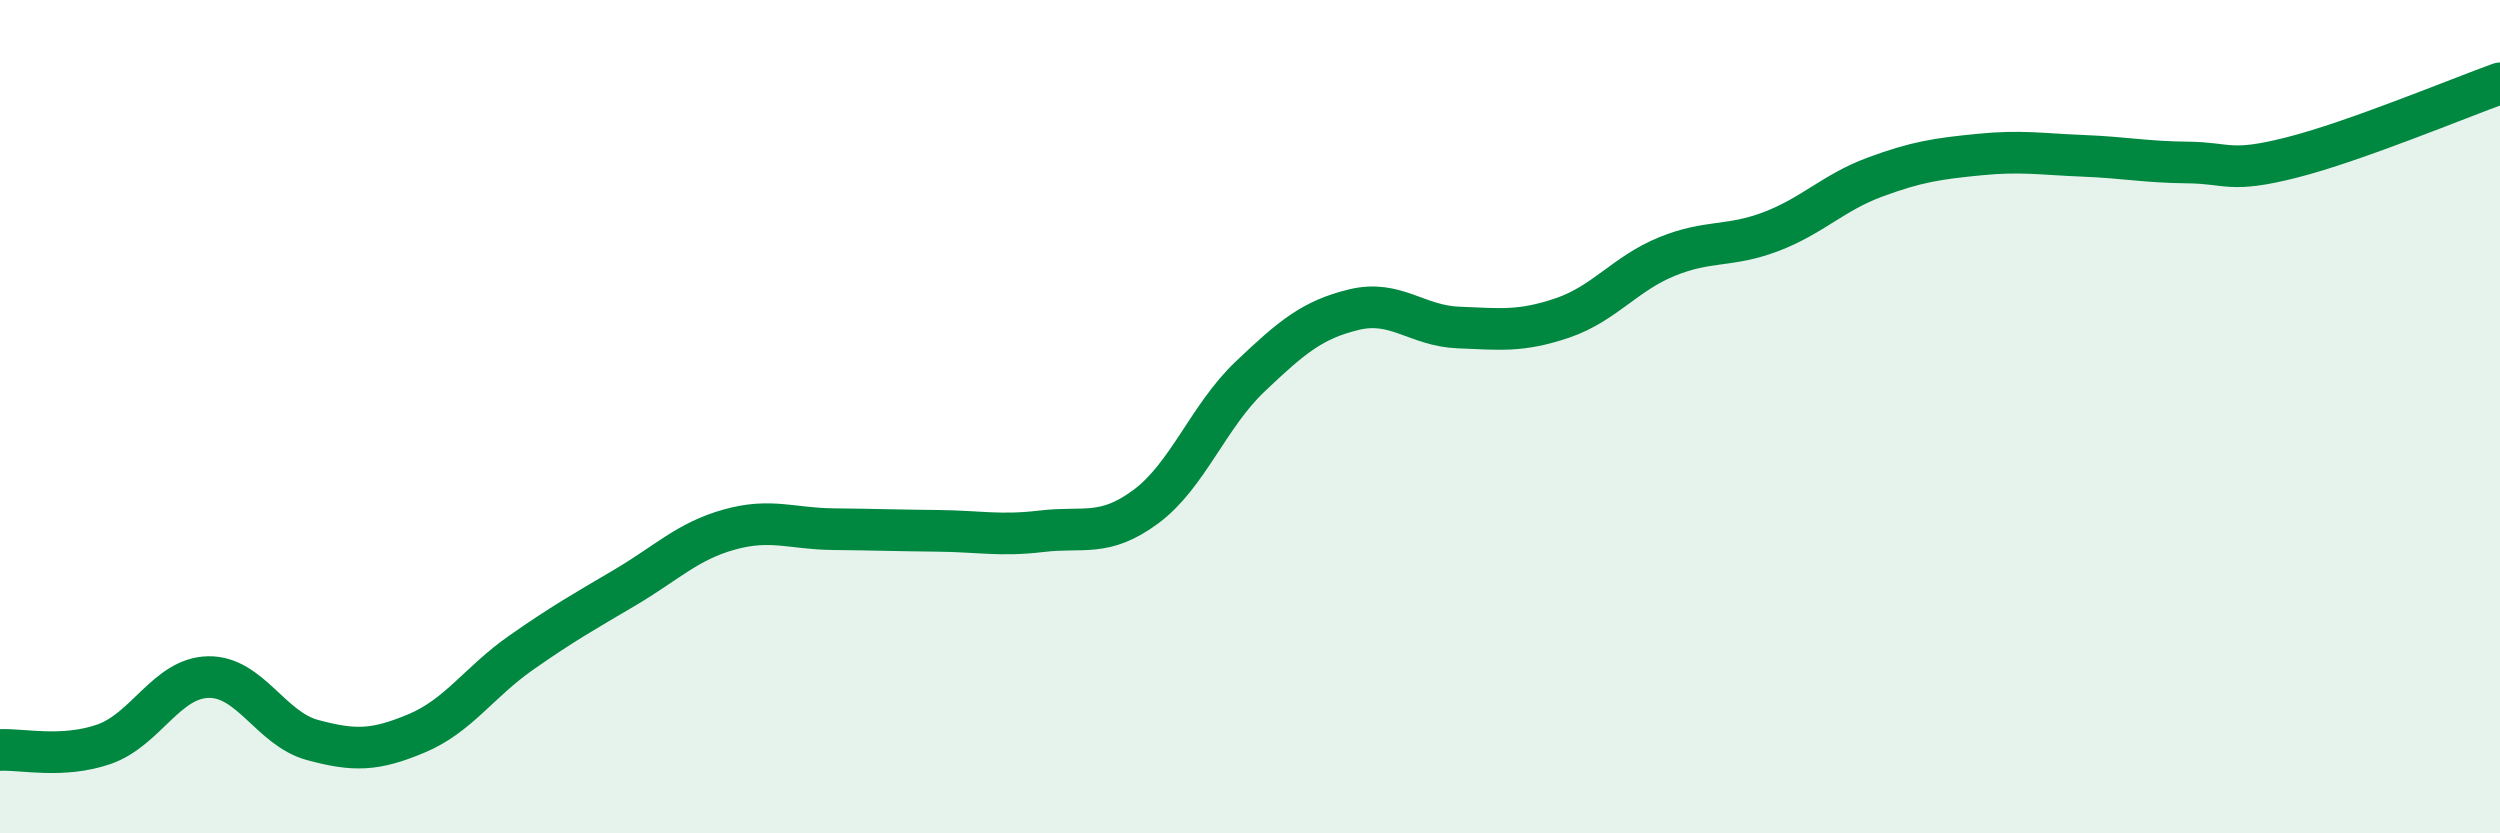
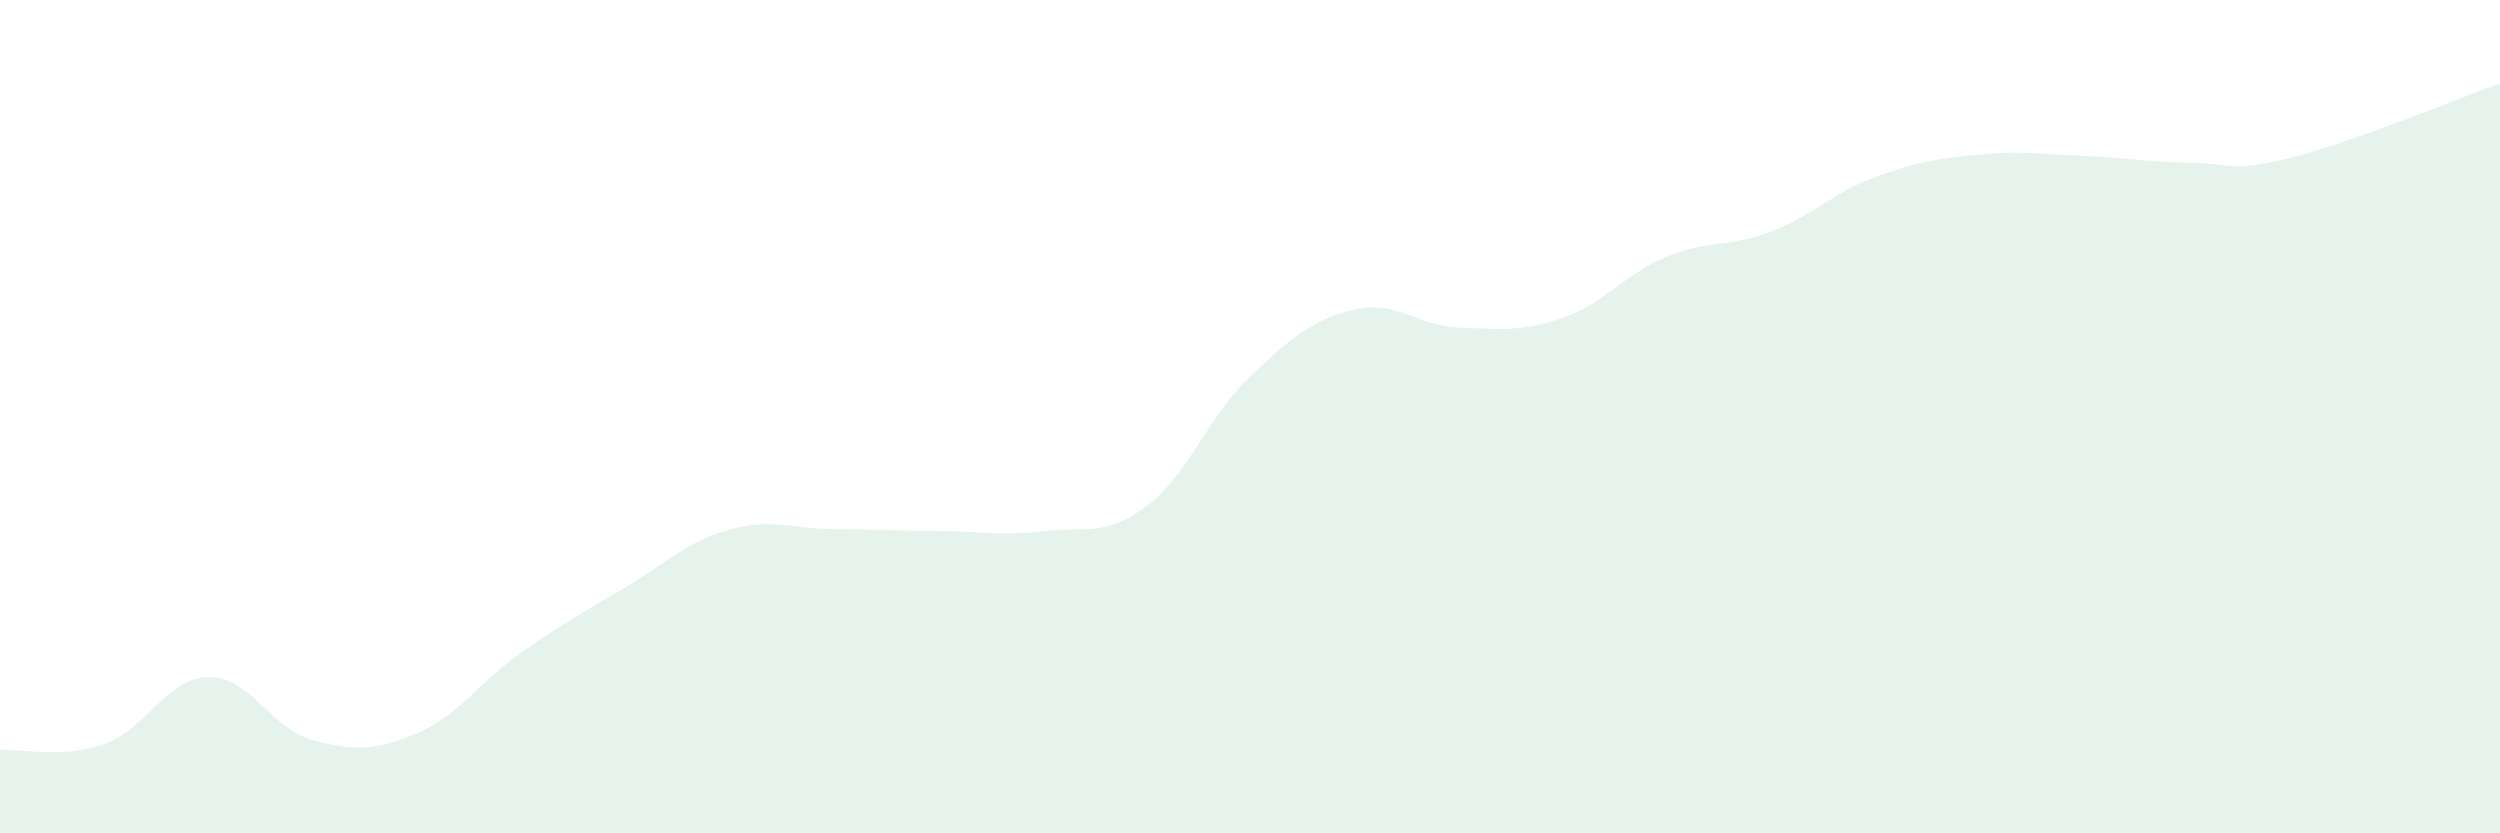
<svg xmlns="http://www.w3.org/2000/svg" width="60" height="20" viewBox="0 0 60 20">
  <path d="M 0,18 C 0.5,17.97 1.5,18.21 2.5,17.86 C 3.5,17.51 4,16.27 5,16.25 C 6,16.23 6.5,17.49 7.5,17.76 C 8.5,18.03 9,18.02 10,17.6 C 11,17.18 11.5,16.37 12.5,15.67 C 13.5,14.97 14,14.69 15,14.1 C 16,13.51 16.5,12.99 17.5,12.71 C 18.5,12.43 19,12.69 20,12.7 C 21,12.71 21.5,12.73 22.5,12.74 C 23.5,12.75 24,12.87 25,12.75 C 26,12.63 26.5,12.9 27.5,12.16 C 28.5,11.42 29,9.99 30,9.04 C 31,8.09 31.5,7.67 32.5,7.43 C 33.5,7.19 34,7.82 35,7.86 C 36,7.9 36.5,7.97 37.5,7.63 C 38.5,7.29 39,6.57 40,6.16 C 41,5.75 41.5,5.94 42.5,5.56 C 43.5,5.18 44,4.62 45,4.25 C 46,3.88 46.5,3.81 47.5,3.71 C 48.5,3.61 49,3.7 50,3.74 C 51,3.78 51.5,3.89 52.5,3.9 C 53.5,3.91 53.5,4.16 55,3.78 C 56.5,3.4 59,2.36 60,2L60 20L0 20Z" fill="#008740" opacity="0.1" stroke-linecap="round" stroke-linejoin="round" />
-   <path d="M 0,18 C 0.5,17.97 1.5,18.21 2.5,17.86 C 3.5,17.51 4,16.27 5,16.25 C 6,16.23 6.5,17.49 7.5,17.76 C 8.5,18.03 9,18.02 10,17.6 C 11,17.18 11.5,16.37 12.5,15.67 C 13.5,14.97 14,14.69 15,14.1 C 16,13.51 16.5,12.99 17.5,12.71 C 18.5,12.43 19,12.69 20,12.7 C 21,12.71 21.5,12.73 22.5,12.74 C 23.5,12.75 24,12.87 25,12.75 C 26,12.63 26.5,12.9 27.5,12.16 C 28.5,11.42 29,9.99 30,9.04 C 31,8.09 31.5,7.67 32.5,7.43 C 33.5,7.19 34,7.82 35,7.86 C 36,7.9 36.5,7.97 37.5,7.63 C 38.5,7.29 39,6.57 40,6.16 C 41,5.75 41.5,5.94 42.5,5.56 C 43.5,5.18 44,4.62 45,4.25 C 46,3.88 46.5,3.81 47.5,3.71 C 48.5,3.61 49,3.7 50,3.74 C 51,3.78 51.5,3.89 52.5,3.9 C 53.5,3.91 53.5,4.16 55,3.78 C 56.5,3.4 59,2.36 60,2" stroke="#008740" stroke-width="1" fill="none" stroke-linecap="round" stroke-linejoin="round" />
</svg>